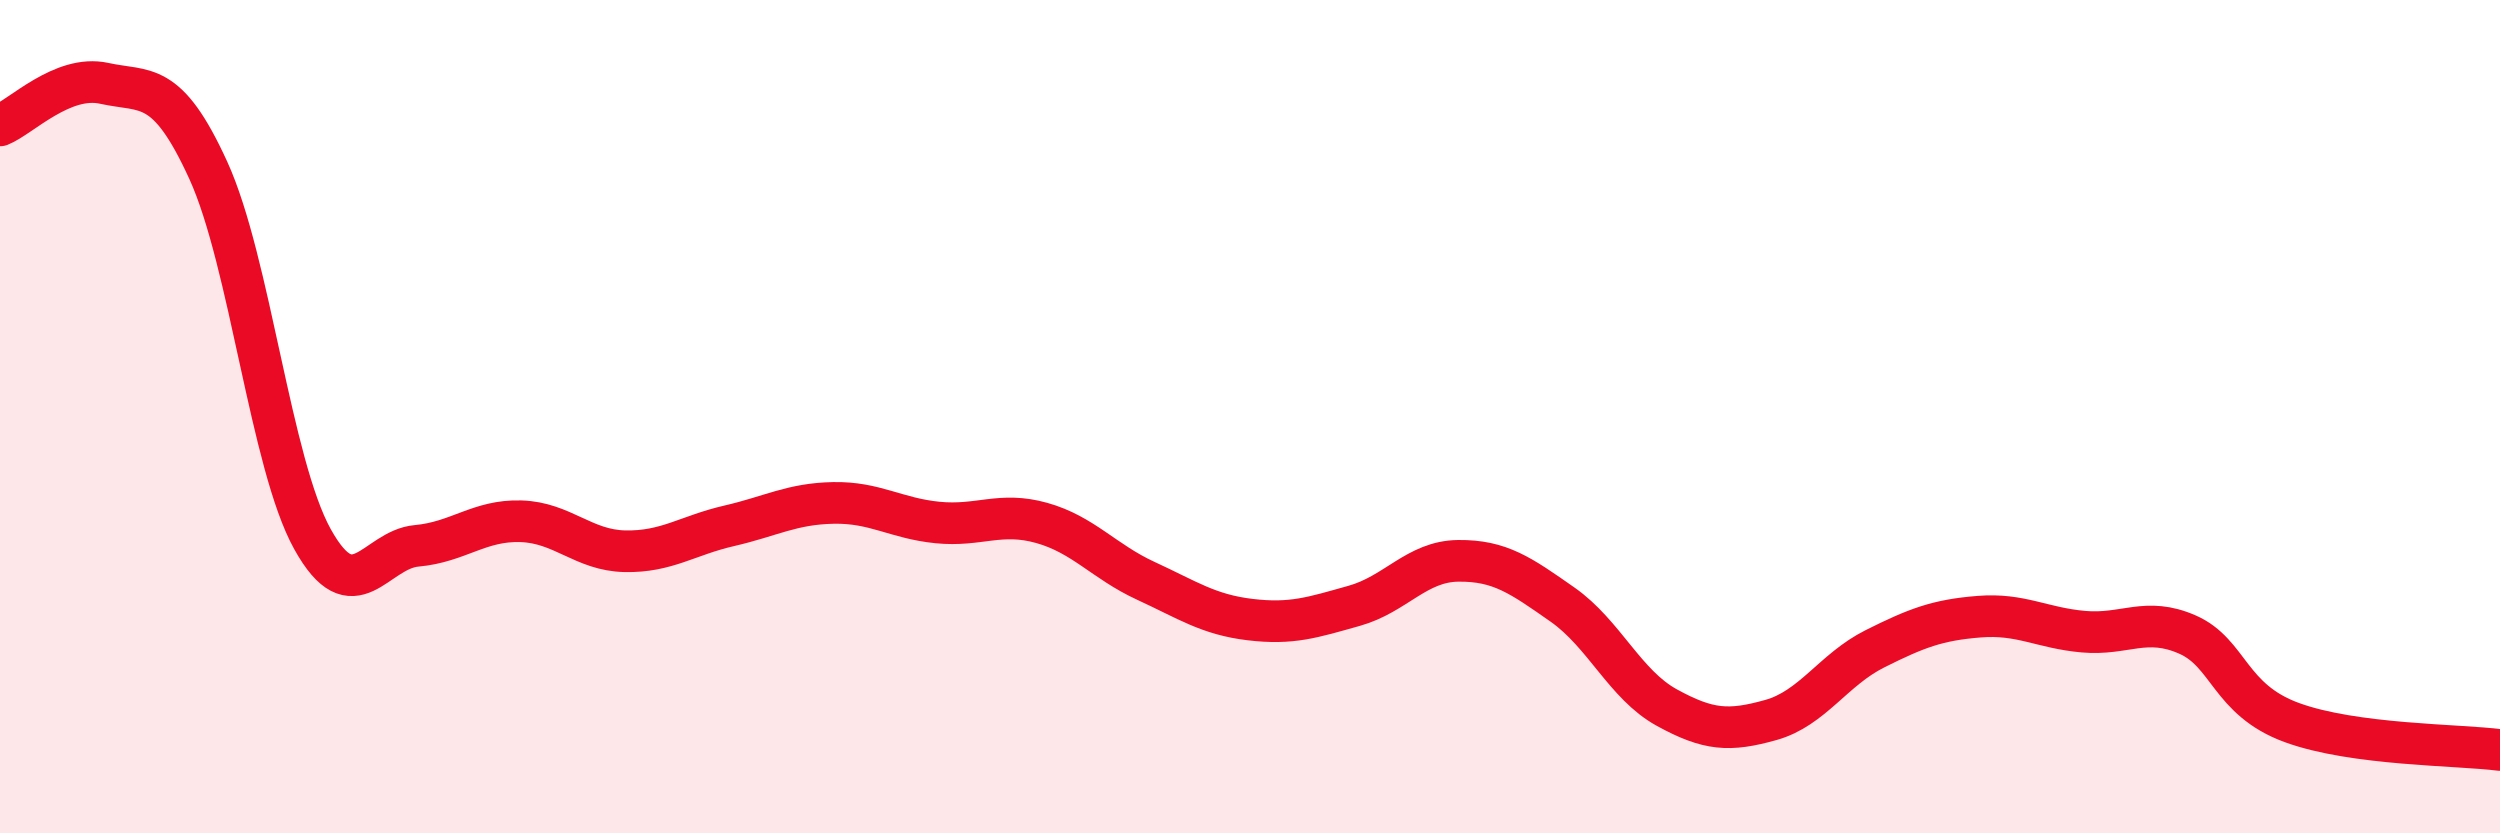
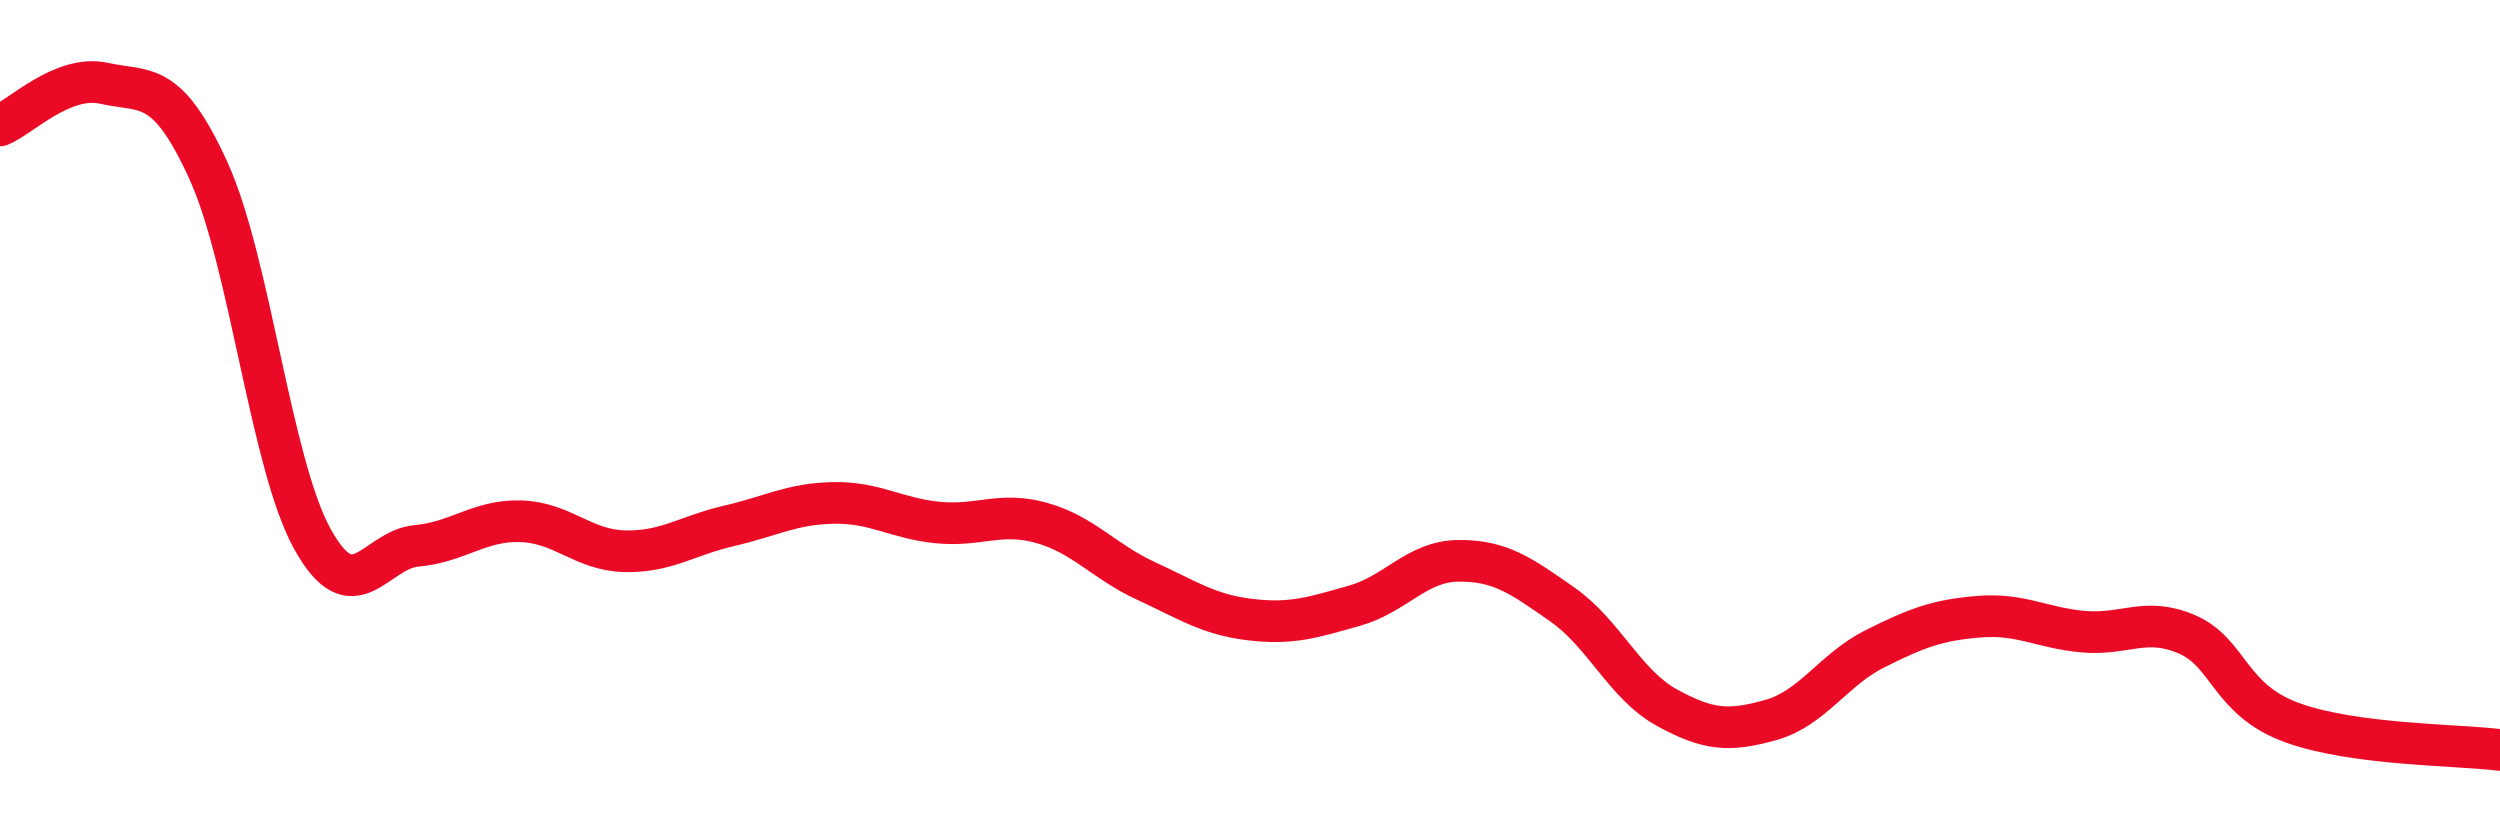
<svg xmlns="http://www.w3.org/2000/svg" width="60" height="20" viewBox="0 0 60 20">
-   <path d="M 0,3.01 C 0.5,2.81 1.5,1.78 2.5,2 C 3.5,2.22 4,1.9 5,4.09 C 6,6.28 6.5,11.14 7.5,12.94 C 8.5,14.74 9,13.19 10,13.1 C 11,13.01 11.5,12.48 12.5,12.51 C 13.5,12.54 14,13.21 15,13.23 C 16,13.25 16.5,12.85 17.5,12.62 C 18.5,12.39 19,12.09 20,12.07 C 21,12.05 21.5,12.44 22.5,12.54 C 23.5,12.64 24,12.27 25,12.55 C 26,12.83 26.5,13.48 27.5,13.94 C 28.5,14.4 29,14.75 30,14.87 C 31,14.99 31.5,14.82 32.5,14.54 C 33.5,14.26 34,13.47 35,13.46 C 36,13.45 36.5,13.81 37.5,14.51 C 38.5,15.21 39,16.43 40,16.98 C 41,17.53 41.5,17.56 42.5,17.28 C 43.5,17 44,16.07 45,15.57 C 46,15.07 46.5,14.88 47.5,14.8 C 48.5,14.72 49,15.07 50,15.16 C 51,15.25 51.5,14.79 52.5,15.23 C 53.5,15.67 53.5,16.79 55,17.34 C 56.5,17.89 59,17.87 60,18L60 20L0 20Z" fill="#EB0A25" opacity="0.1" stroke-linecap="round" stroke-linejoin="round" />
  <path d="M 0,3.01 C 0.5,2.81 1.5,1.78 2.5,2 C 3.5,2.22 4,1.9 5,4.09 C 6,6.28 6.5,11.14 7.5,12.94 C 8.5,14.74 9,13.19 10,13.1 C 11,13.01 11.5,12.48 12.5,12.51 C 13.5,12.54 14,13.21 15,13.23 C 16,13.25 16.5,12.85 17.5,12.62 C 18.5,12.39 19,12.09 20,12.07 C 21,12.05 21.5,12.44 22.5,12.54 C 23.5,12.64 24,12.27 25,12.55 C 26,12.83 26.5,13.48 27.5,13.94 C 28.5,14.4 29,14.75 30,14.87 C 31,14.99 31.5,14.82 32.5,14.54 C 33.5,14.26 34,13.47 35,13.46 C 36,13.45 36.5,13.81 37.5,14.51 C 38.5,15.21 39,16.43 40,16.98 C 41,17.53 41.5,17.56 42.5,17.28 C 43.5,17 44,16.07 45,15.57 C 46,15.07 46.5,14.88 47.5,14.8 C 48.5,14.72 49,15.07 50,15.16 C 51,15.25 51.5,14.79 52.5,15.23 C 53.5,15.67 53.5,16.79 55,17.34 C 56.5,17.89 59,17.87 60,18" stroke="#EB0A25" stroke-width="1" fill="none" stroke-linecap="round" stroke-linejoin="round" />
</svg>